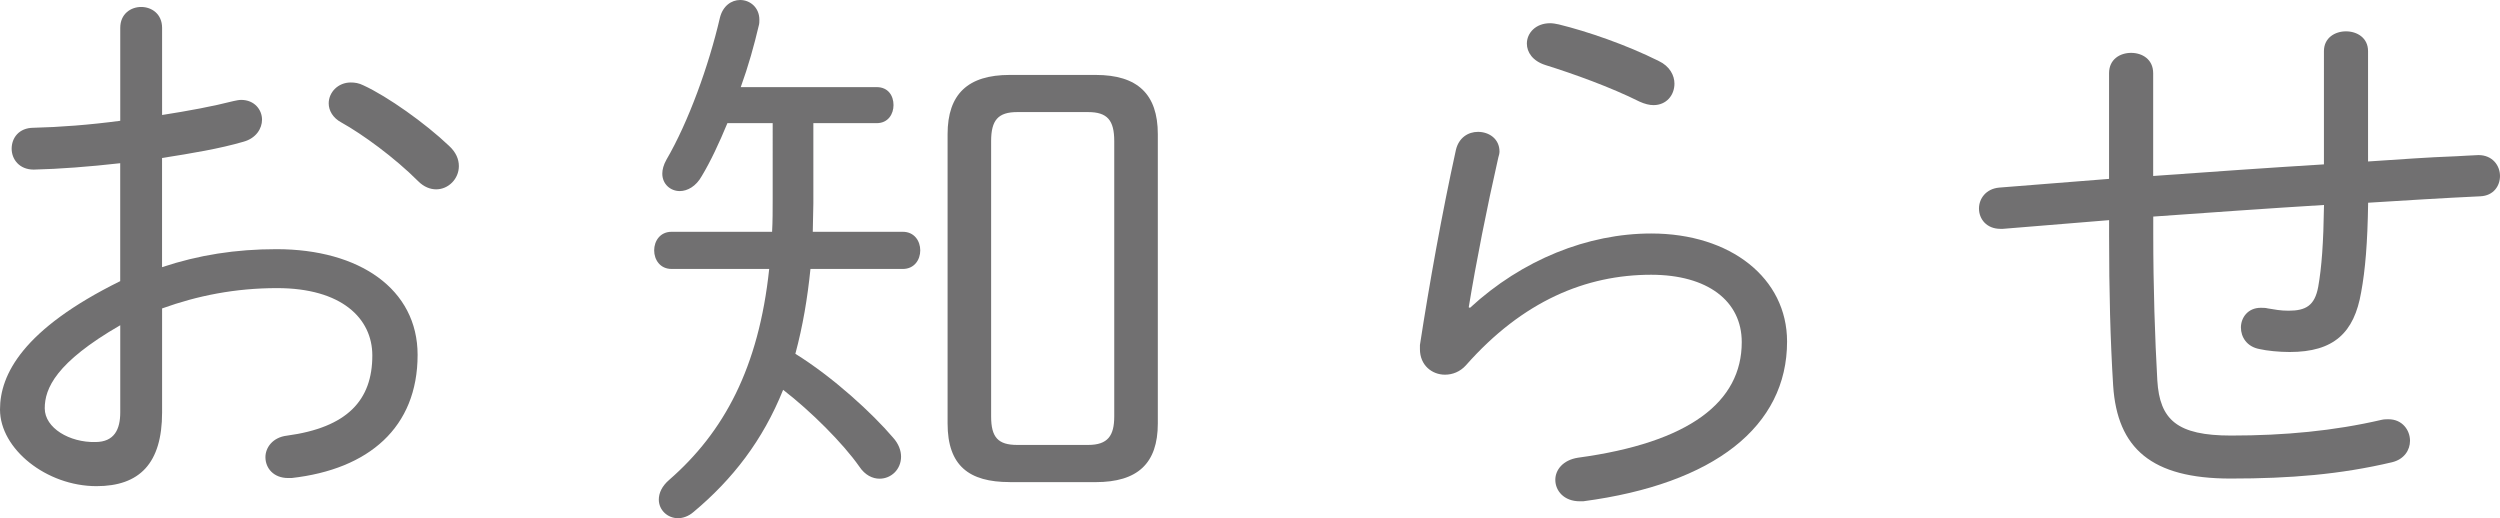
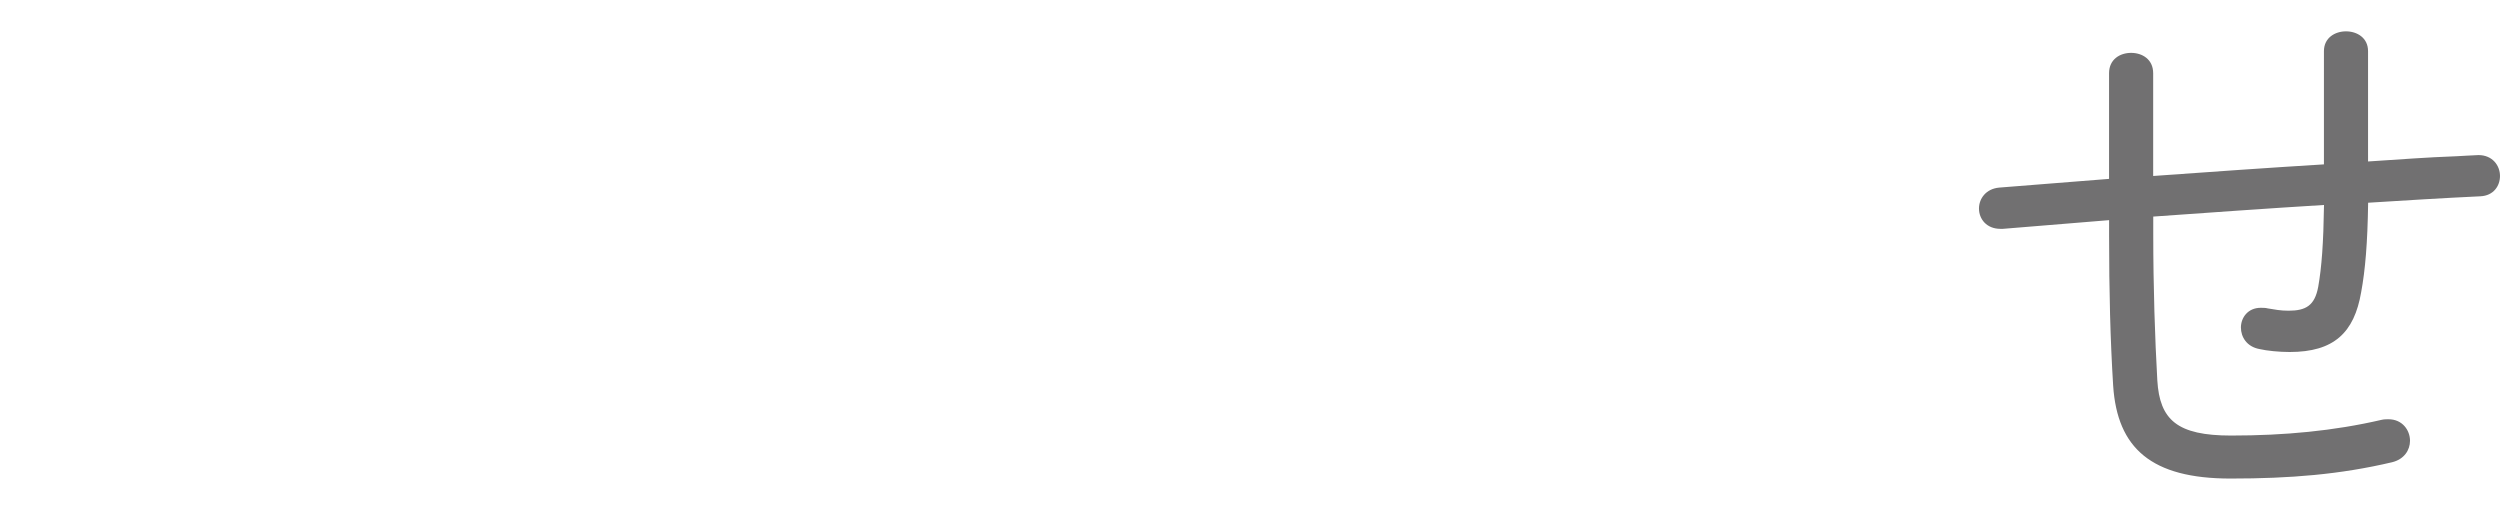
<svg xmlns="http://www.w3.org/2000/svg" version="1.1" id="レイヤー_1" x="0px" y="0px" width="60.29px" height="12.495px" viewBox="0 0 60.29 12.495" enable-background="new 0 0 60.29 12.495" xml:space="preserve">
-   <path fill="#717071" d="M3.908,6.443c0.883-0.294,1.779-0.434,2.76-0.434c2.003,0,3.403,0.966,3.403,2.549  c0,1.751-1.177,2.76-3.039,2.97H6.948c-0.351,0-0.547-0.238-0.547-0.504c0-0.224,0.169-0.476,0.519-0.518  c1.457-0.197,2.059-0.855,2.059-1.933c0-0.897-0.742-1.625-2.297-1.625c-1.008,0-1.919,0.182-2.773,0.49v2.507  c0,1.233-0.546,1.779-1.583,1.779C1.121,11.724,0,10.828,0,9.875c0-0.84,0.547-1.934,2.899-3.095V3.936  C2.157,4.02,1.429,4.076,0.813,4.09c-0.35,0-0.532-0.252-0.532-0.504s0.168-0.505,0.532-0.505c0.616-0.014,1.345-0.069,2.087-0.168  V0.672c0-0.336,0.253-0.504,0.505-0.504s0.504,0.168,0.504,0.504v2.101c0.631-0.098,1.232-0.21,1.723-0.336  c0.07-0.014,0.127-0.028,0.183-0.028c0.322,0,0.504,0.238,0.504,0.477c0,0.21-0.14,0.448-0.448,0.532  C5.295,3.586,4.623,3.698,3.908,3.81V6.443z M2.899,7.844c-1.555,0.897-1.82,1.527-1.82,2.003c0,0.477,0.603,0.827,1.219,0.813  c0.462,0,0.602-0.309,0.602-0.715V7.844z M10.828,3.516c0.168,0.154,0.238,0.322,0.238,0.49c0,0.308-0.252,0.56-0.547,0.56  c-0.14,0-0.295-0.056-0.434-0.196c-0.574-0.574-1.345-1.134-1.85-1.415c-0.21-0.111-0.308-0.293-0.308-0.462  c0-0.266,0.224-0.504,0.532-0.504c0.098,0,0.196,0.014,0.307,0.07C9.344,2.325,10.254,2.97,10.828,3.516" />
-   <path fill="#717071" d="M19.615,4.903c0,0.225-0.014,0.462-0.014,0.687h2.171c0.28,0,0.421,0.224,0.421,0.448  s-0.141,0.448-0.421,0.448h-2.227c-0.071,0.701-0.183,1.373-0.364,2.046c0.924,0.574,1.862,1.442,2.353,2.018  c0.141,0.154,0.196,0.322,0.196,0.462c0,0.308-0.238,0.532-0.518,0.532c-0.169,0-0.351-0.084-0.49-0.294  c-0.393-0.56-1.163-1.33-1.836-1.849c-0.49,1.219-1.218,2.157-2.156,2.942c-0.127,0.112-0.267,0.154-0.379,0.154  c-0.252,0-0.463-0.196-0.463-0.449c0-0.153,0.071-0.322,0.252-0.477c1.317-1.148,2.158-2.703,2.41-5.085h-2.354  c-0.279,0-0.42-0.224-0.42-0.448s0.141-0.448,0.42-0.448h2.424c0.014-0.252,0.014-0.519,0.014-0.798V2.97h-1.092  c-0.197,0.476-0.406,0.924-0.617,1.274c-0.14,0.253-0.35,0.364-0.532,0.364c-0.224,0-0.421-0.168-0.421-0.42  c0-0.098,0.029-0.21,0.099-0.336c0.532-0.911,1.022-2.269,1.289-3.418C17.43,0.14,17.641,0,17.85,0c0.239,0,0.463,0.182,0.463,0.476  c0,0.042,0,0.098-0.014,0.14c-0.112,0.477-0.252,0.981-0.435,1.485h3.278c0.28,0,0.406,0.21,0.406,0.434  c0,0.211-0.126,0.435-0.406,0.435h-1.527V4.903z M24.35,11.626c-0.98,0-1.498-0.393-1.498-1.415V3.236  c0-0.967,0.49-1.429,1.498-1.429h2.073c1.009,0,1.499,0.462,1.499,1.429v6.976c0,0.967-0.49,1.415-1.499,1.415H24.35z M26.241,10.73  c0.477,0,0.63-0.224,0.63-0.687v-6.64c0-0.505-0.168-0.7-0.63-0.7h-1.709c-0.462,0-0.63,0.195-0.63,0.7v6.64  c0,0.505,0.168,0.687,0.63,0.687H26.241z" />
-   <path fill="#717071" d="M35.45,7.424c1.26-1.162,2.843-1.793,4.37-1.793c1.919,0,3.277,1.079,3.277,2.606  c0,2.045-1.751,3.432-4.916,3.852h-0.084c-0.379,0-0.589-0.252-0.589-0.518c0-0.239,0.183-0.476,0.546-0.533  c2.689-0.364,3.95-1.344,3.95-2.787c0-0.995-0.826-1.625-2.185-1.625c-1.569,0-3.096,0.63-4.469,2.186  c-0.14,0.154-0.322,0.224-0.504,0.224c-0.309,0-0.603-0.224-0.603-0.616V8.321c0.224-1.457,0.532-3.18,0.868-4.707  c0.07-0.294,0.295-0.434,0.532-0.434c0.267,0,0.519,0.168,0.519,0.476c0,0.042-0.014,0.098-0.028,0.14  c-0.28,1.233-0.532,2.508-0.714,3.614L35.45,7.424z M40.002,1.471c0.267,0.126,0.379,0.35,0.379,0.546  c0,0.281-0.196,0.518-0.505,0.518c-0.099,0-0.21-0.027-0.336-0.084c-0.7-0.35-1.597-0.672-2.27-0.882  c-0.308-0.098-0.448-0.308-0.448-0.518c0-0.252,0.21-0.491,0.561-0.491c0.07,0,0.141,0.015,0.21,0.029  C38.279,0.757,39.218,1.079,40.002,1.471" />
  <path fill="#717071" d="M57.11,3.894c0.868-0.056,1.373-0.098,2.129-0.126c0.057,0,0.435-0.028,0.532-0.028  c0.337,0,0.519,0.252,0.519,0.504c0,0.238-0.155,0.477-0.476,0.49c-0.896,0.042-1.809,0.099-2.704,0.155  c-0.014,0.98-0.07,1.625-0.168,2.157c-0.168,0.979-0.658,1.443-1.724,1.443c-0.252,0-0.547-0.029-0.728-0.071  c-0.309-0.057-0.448-0.294-0.448-0.519c0-0.238,0.168-0.476,0.477-0.476c0.042,0,0.126,0,0.168,0.014  c0.168,0.028,0.308,0.056,0.504,0.056c0.42,0,0.631-0.126,0.715-0.574c0.084-0.478,0.126-1.051,0.14-1.976  c-1.374,0.084-2.745,0.183-4.118,0.28v0.42c0,1.289,0.041,2.521,0.098,3.53c0.057,0.952,0.477,1.331,1.779,1.331  c1.289,0,2.479-0.112,3.628-0.379c0.056-0.014,0.126-0.014,0.168-0.014c0.336,0,0.519,0.266,0.519,0.519  c0,0.224-0.141,0.448-0.435,0.518c-1.246,0.294-2.451,0.393-3.894,0.393c-1.906,0-2.731-0.729-2.83-2.241  c-0.069-1.107-0.098-2.283-0.098-3.614V5.309l-2.564,0.21h-0.055c-0.337,0-0.519-0.238-0.519-0.49c0-0.238,0.168-0.477,0.489-0.505  l2.648-0.21V1.765c0-0.336,0.266-0.49,0.532-0.49c0.266,0,0.532,0.154,0.532,0.49v2.479c1.373-0.098,2.744-0.196,4.118-0.28V1.233  c0-0.322,0.267-0.477,0.532-0.477s0.532,0.155,0.532,0.477V3.894z" />
</svg>